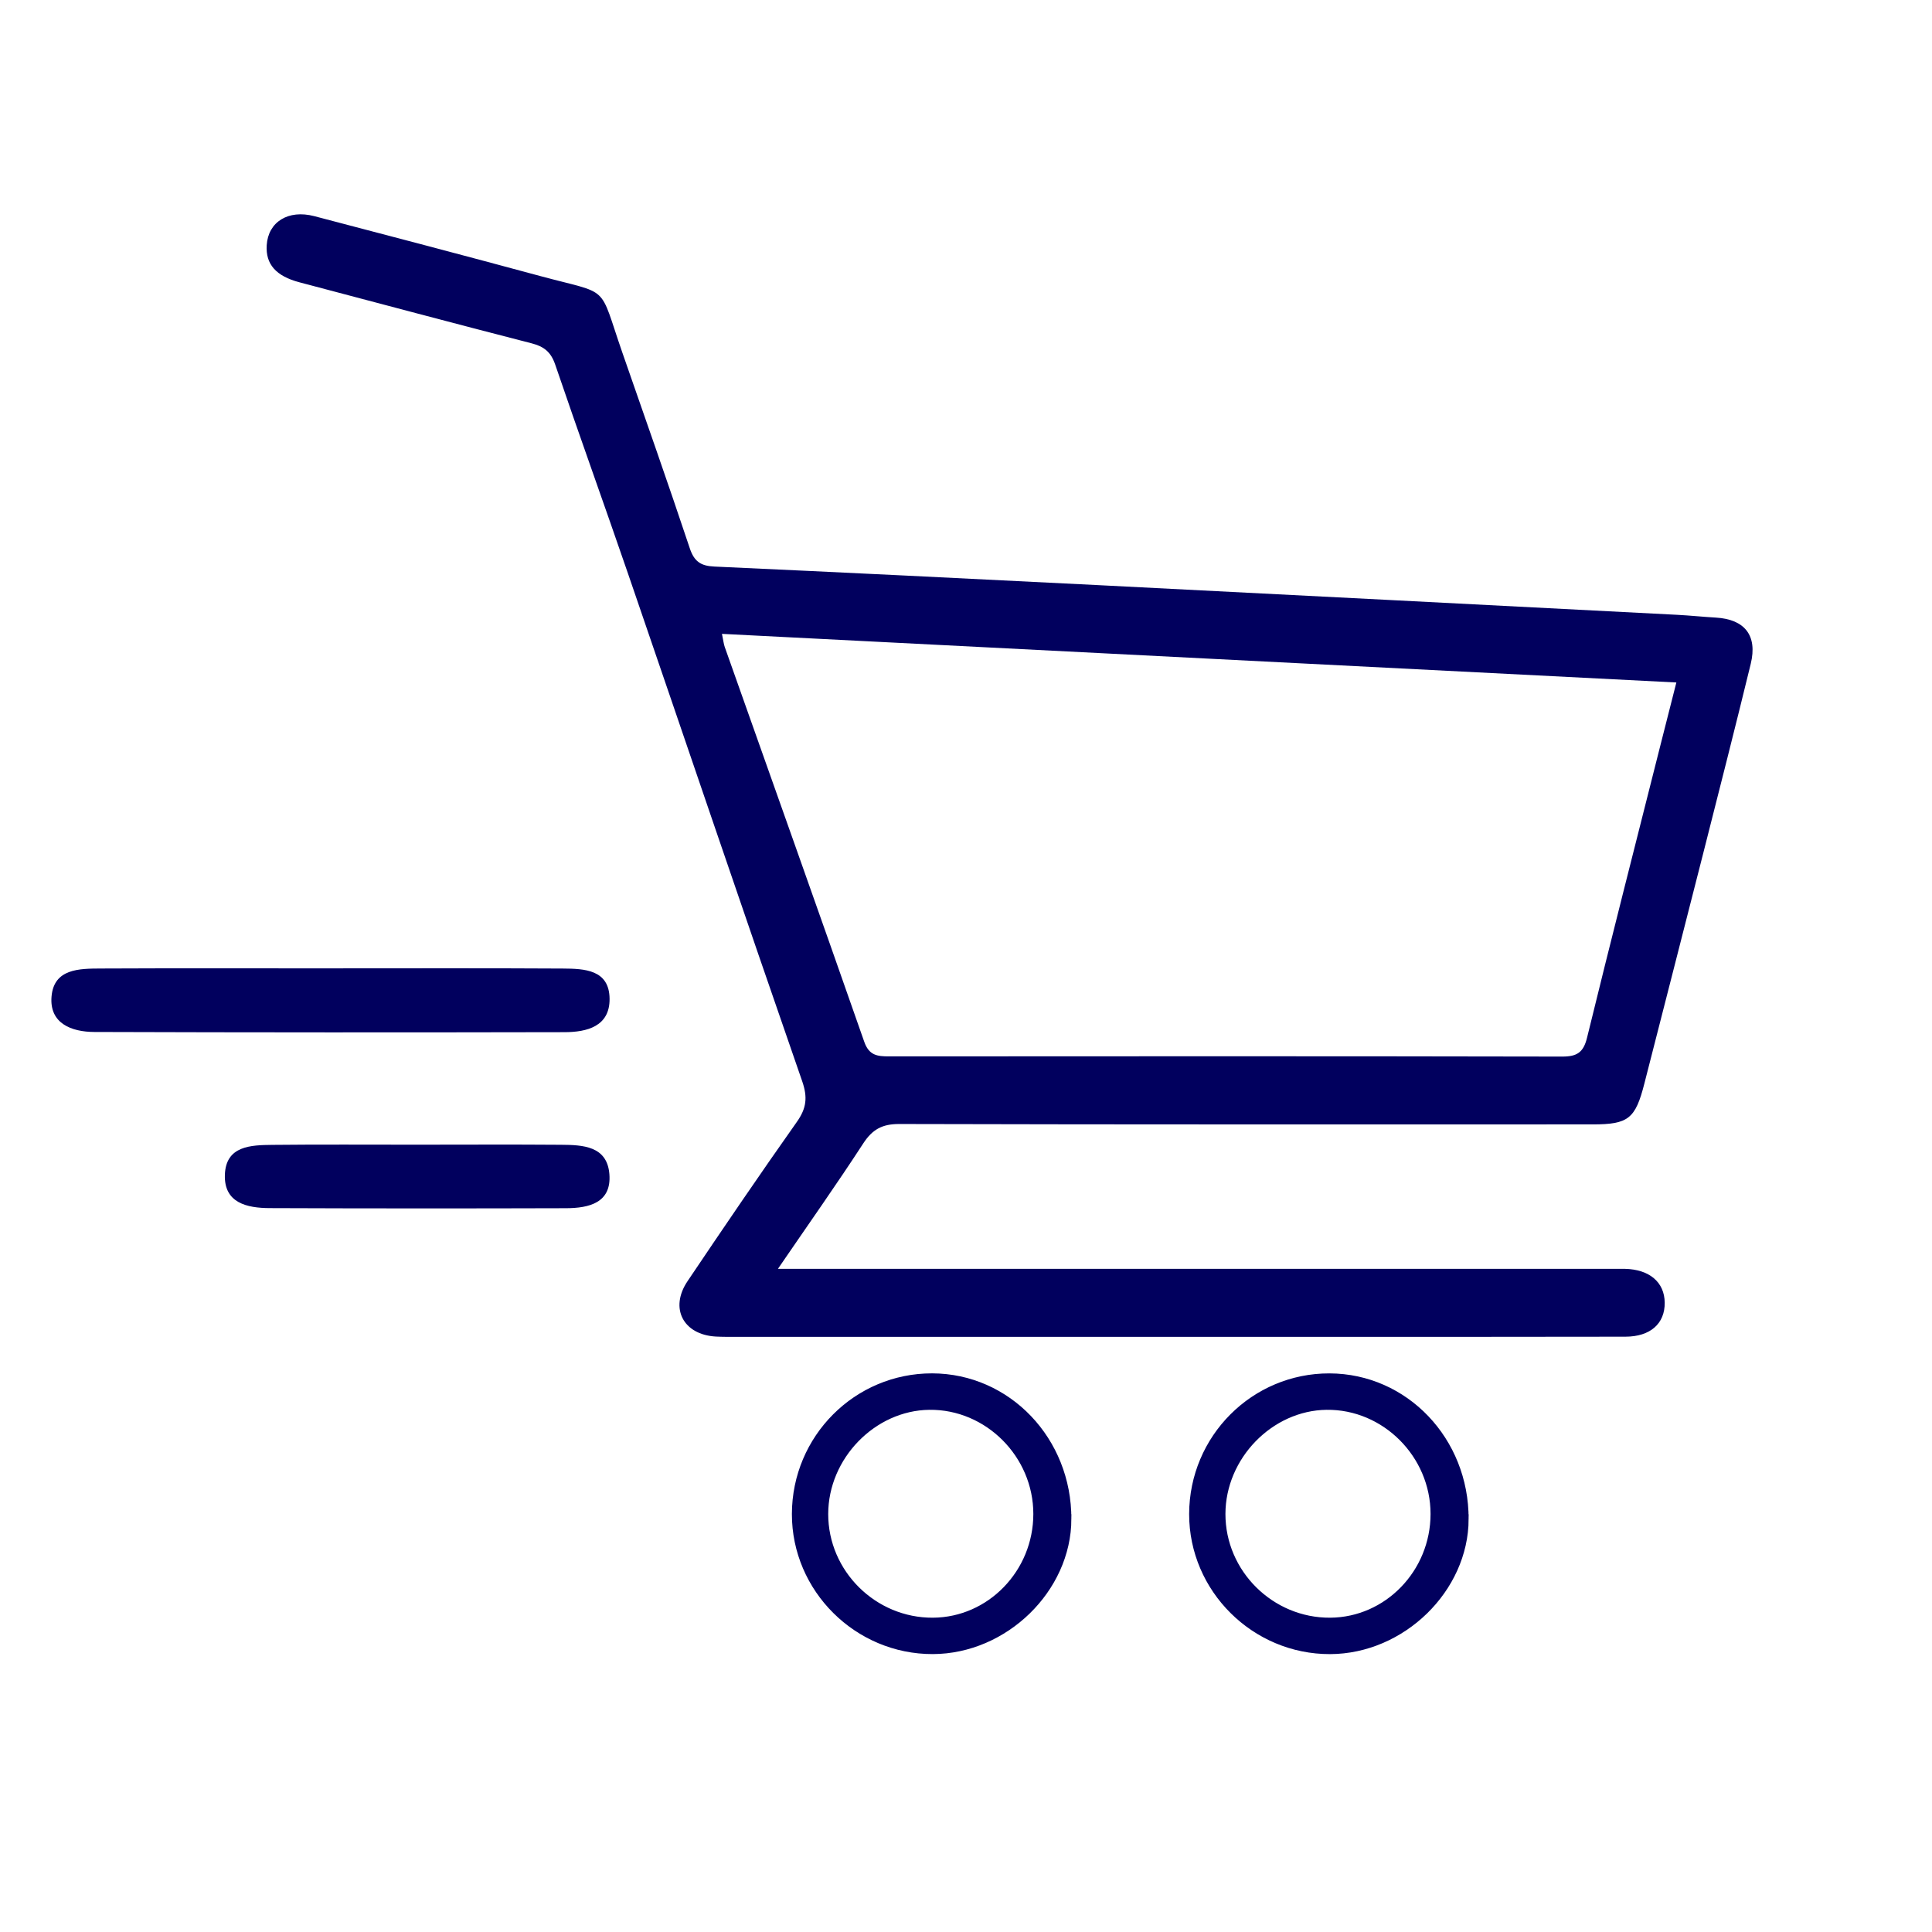
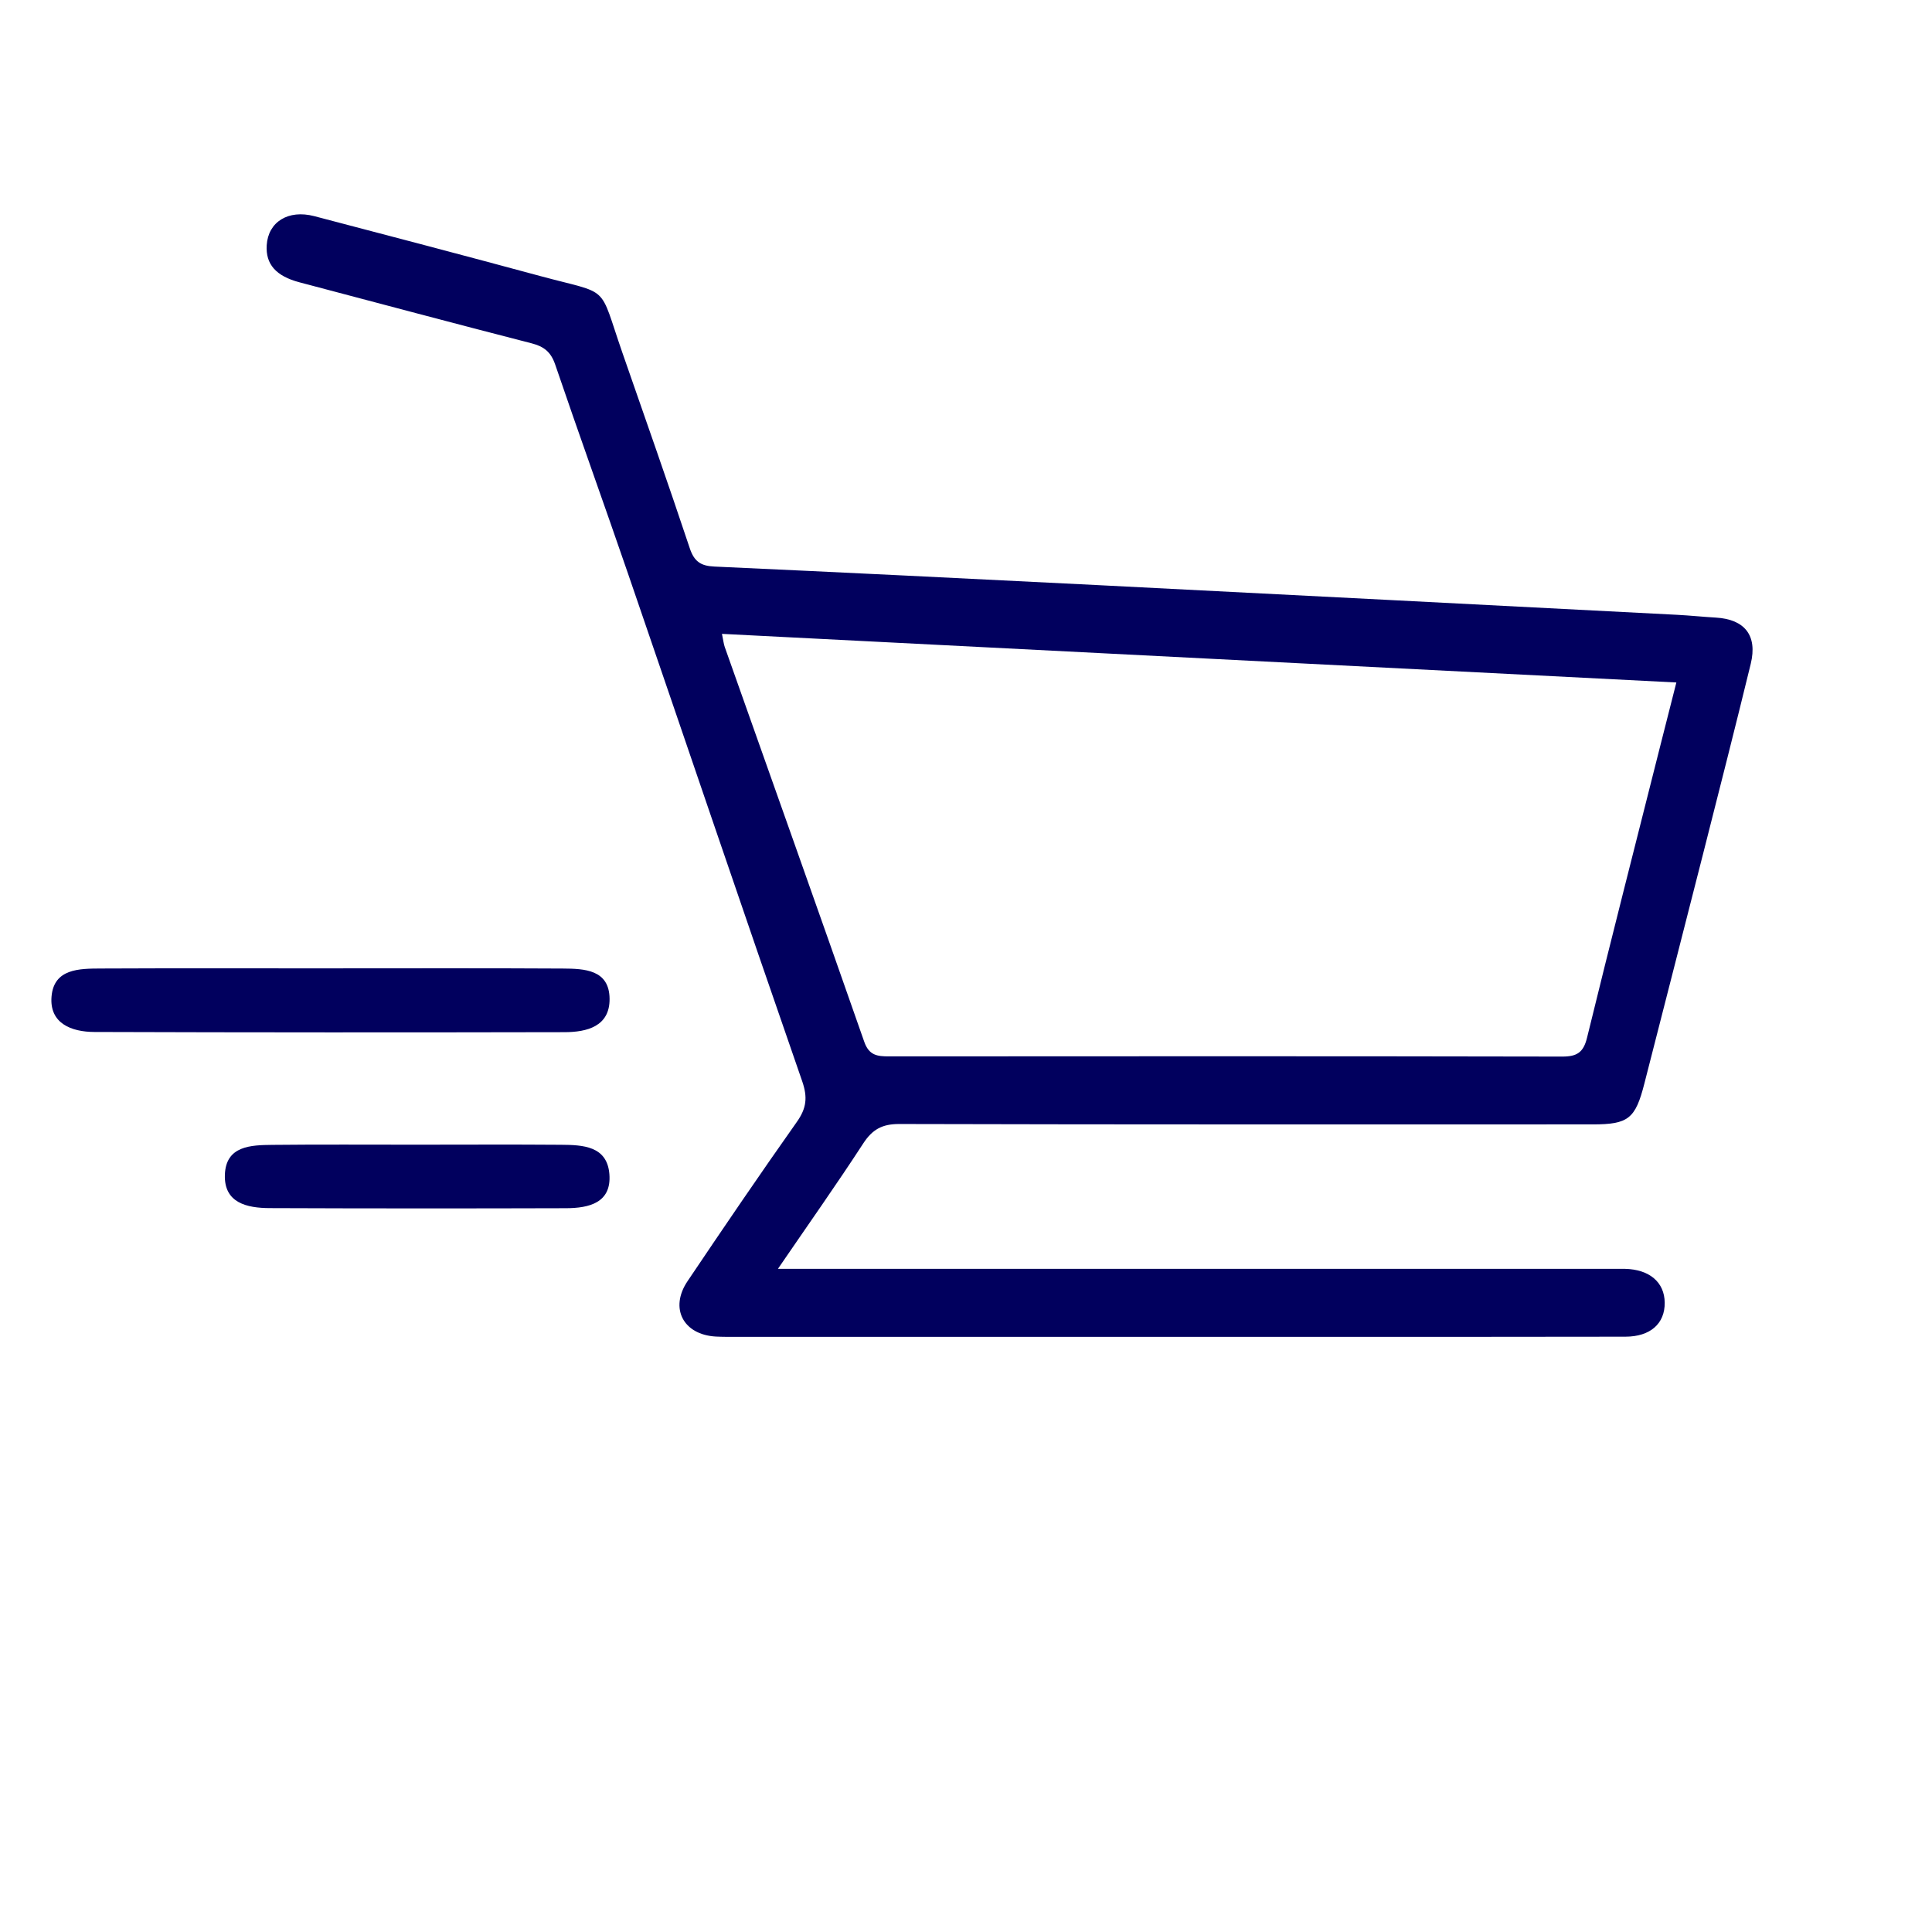
<svg xmlns="http://www.w3.org/2000/svg" id="Ebene_1" data-name="Ebene 1" viewBox="0 0 600 600">
  <defs>
    <style>
      .cls-1, .cls-2 {
        fill: #01005e;
      }

      .cls-2 {
        stroke: #01005e;
        stroke-miterlimit: 10;
        stroke-width: 3px;
      }
    </style>
  </defs>
  <path class="cls-1" d="M103.06,300.73c23.92,0,47.85-.08,71.77.06,6.68.04,14.39.33,14.48,9.38.09,8.59-7.02,10.37-13.99,10.38-48.67.1-97.34.1-146.01-.06-7.12-.02-14.03-2.66-13.3-11.05.75-8.64,8.66-8.63,15.29-8.66,23.92-.11,47.84-.05,71.77-.04Z" />
  <path class="cls-1" d="M129.4,355.49c14.93,0,29.85-.09,44.78.03,6.76.05,14.38.33,15.07,9.12.71,8.95-6.38,10.56-13.47,10.58-30.68.09-61.36.09-92.04-.03-7.02-.03-14.21-1.58-13.9-10.37.31-9.01,8.08-9.2,14.78-9.27,14.92-.16,29.85-.05,44.78-.06Z" />
-   <path class="cls-2" d="M454.6,471.77c-.08,21.53-19.42,40.36-41.53,40.43-23.19.08-42.31-18.93-42.27-42.01.05-23.35,18.88-42.22,42.07-42.17,23.25.06,41.82,19.53,41.72,43.75ZM445.77,470.17c0-18.63-15.43-34.07-33.82-33.84-17.72.22-32.85,15.79-32.88,33.83-.03,18.56,15.4,33.85,34.03,33.73,18-.11,32.66-15.25,32.67-33.71Z" />
-   <path class="cls-2" d="M331.23,471.76c-.08,21.53-19.42,40.36-41.53,40.43-23.19.08-42.31-18.93-42.27-42.01.05-23.35,18.88-42.22,42.07-42.17,23.25.06,41.82,19.53,41.72,43.75ZM322.41,470.17c0-18.63-15.43-34.07-33.82-33.84-17.72.22-32.85,15.79-32.88,33.83-.03,18.56,15.4,33.85,34.03,33.73,18-.11,32.66-15.25,32.67-33.71Z" />
-   <path class="cls-1" d="M241.6,394.05c4.09,0,6.57,0,9.05,0,83.6,0,167.21,0,250.81,0,1.05,0,2.11-.02,3.16,0,7.64.17,12.32,4.16,12.37,10.53.06,6.47-4.45,10.53-12.21,10.54-35.39.07-70.77.05-106.16.05-56.66,0-113.32,0-169.98,0-2.11,0-4.22.02-6.32-.09-10.13-.56-14.46-8.79-8.8-17.2,11.17-16.6,22.41-33.14,33.96-49.48,2.98-4.22,3.38-7.61,1.65-12.6-18.22-52.47-36.04-105.08-54.08-157.61-7.45-21.69-15.24-43.26-22.63-64.97-1.33-3.9-3.47-5.61-7.33-6.6-24.06-6.18-48.05-12.6-72.07-18.94-7.32-1.93-10.56-5.62-10.19-11.54.45-7.21,6.66-11.13,14.78-9.01,23.41,6.12,46.81,12.29,70.17,18.6,22.09,5.97,17.97,2.11,25.46,23.67,7.05,20.27,14.19,40.51,20.98,60.88,1.38,4.15,3.46,5.48,7.64,5.67,39.55,1.8,79.1,3.75,118.64,5.74,60.15,3.04,120.3,6.15,180.45,9.25,3.98.21,7.95.63,11.93.86,8.95.52,12.97,5.55,10.83,14.35-4.78,19.63-9.77,39.2-14.74,58.78-6.06,23.86-12.2,47.7-18.29,71.55-2.79,10.95-4.97,12.71-16.03,12.71-71.8,0-143.6.07-215.4-.12-5.31-.01-8.34,1.7-11.18,6.06-8.24,12.67-16.97,25.02-26.47,38.91ZM224.21,196.85c.44,2.12.54,3.15.87,4.09,14.46,40.86,29.01,81.68,43.32,122.59,1.48,4.24,4.05,4.54,7.67,4.54,69.7-.05,139.41-.08,209.11.06,4.57,0,6.58-1.28,7.7-5.9,7.4-30.25,15.11-60.41,22.73-90.6,1.58-6.25,3.17-12.49,5-19.68-99.17-5.05-197.29-10.05-296.42-15.1Z" />
+   <path class="cls-1" d="M241.6,394.05c4.09,0,6.57,0,9.05,0,83.6,0,167.21,0,250.81,0,1.05,0,2.11-.02,3.16,0,7.64.17,12.32,4.16,12.37,10.53.06,6.47-4.45,10.53-12.21,10.54-35.39.07-70.77.05-106.16.05-56.66,0-113.32,0-169.98,0-2.11,0-4.22.02-6.32-.09-10.13-.56-14.46-8.79-8.8-17.2,11.17-16.6,22.41-33.14,33.96-49.48,2.98-4.22,3.38-7.61,1.65-12.6-18.22-52.47-36.04-105.08-54.08-157.61-7.45-21.69-15.24-43.26-22.63-64.97-1.33-3.9-3.47-5.61-7.33-6.6-24.06-6.18-48.05-12.6-72.07-18.94-7.32-1.93-10.56-5.62-10.19-11.54.45-7.21,6.66-11.13,14.78-9.01,23.41,6.12,46.81,12.29,70.17,18.6,22.09,5.97,17.97,2.11,25.46,23.67,7.05,20.27,14.19,40.51,20.98,60.88,1.38,4.15,3.46,5.48,7.64,5.67,39.55,1.8,79.1,3.75,118.64,5.74,60.15,3.04,120.3,6.15,180.45,9.25,3.98.21,7.95.63,11.93.86,8.95.52,12.97,5.55,10.83,14.35-4.78,19.63-9.77,39.2-14.74,58.78-6.06,23.86-12.2,47.7-18.29,71.55-2.79,10.95-4.97,12.71-16.03,12.71-71.8,0-143.6.07-215.4-.12-5.31-.01-8.34,1.7-11.18,6.06-8.24,12.67-16.97,25.02-26.47,38.91ZM224.21,196.85c.44,2.12.54,3.15.87,4.09,14.46,40.86,29.01,81.68,43.32,122.59,1.48,4.24,4.05,4.54,7.67,4.54,69.7-.05,139.41-.08,209.11.06,4.57,0,6.58-1.28,7.7-5.9,7.4-30.25,15.11-60.41,22.73-90.6,1.58-6.25,3.17-12.49,5-19.68-99.17-5.05-197.29-10.05-296.42-15.1" />
</svg>